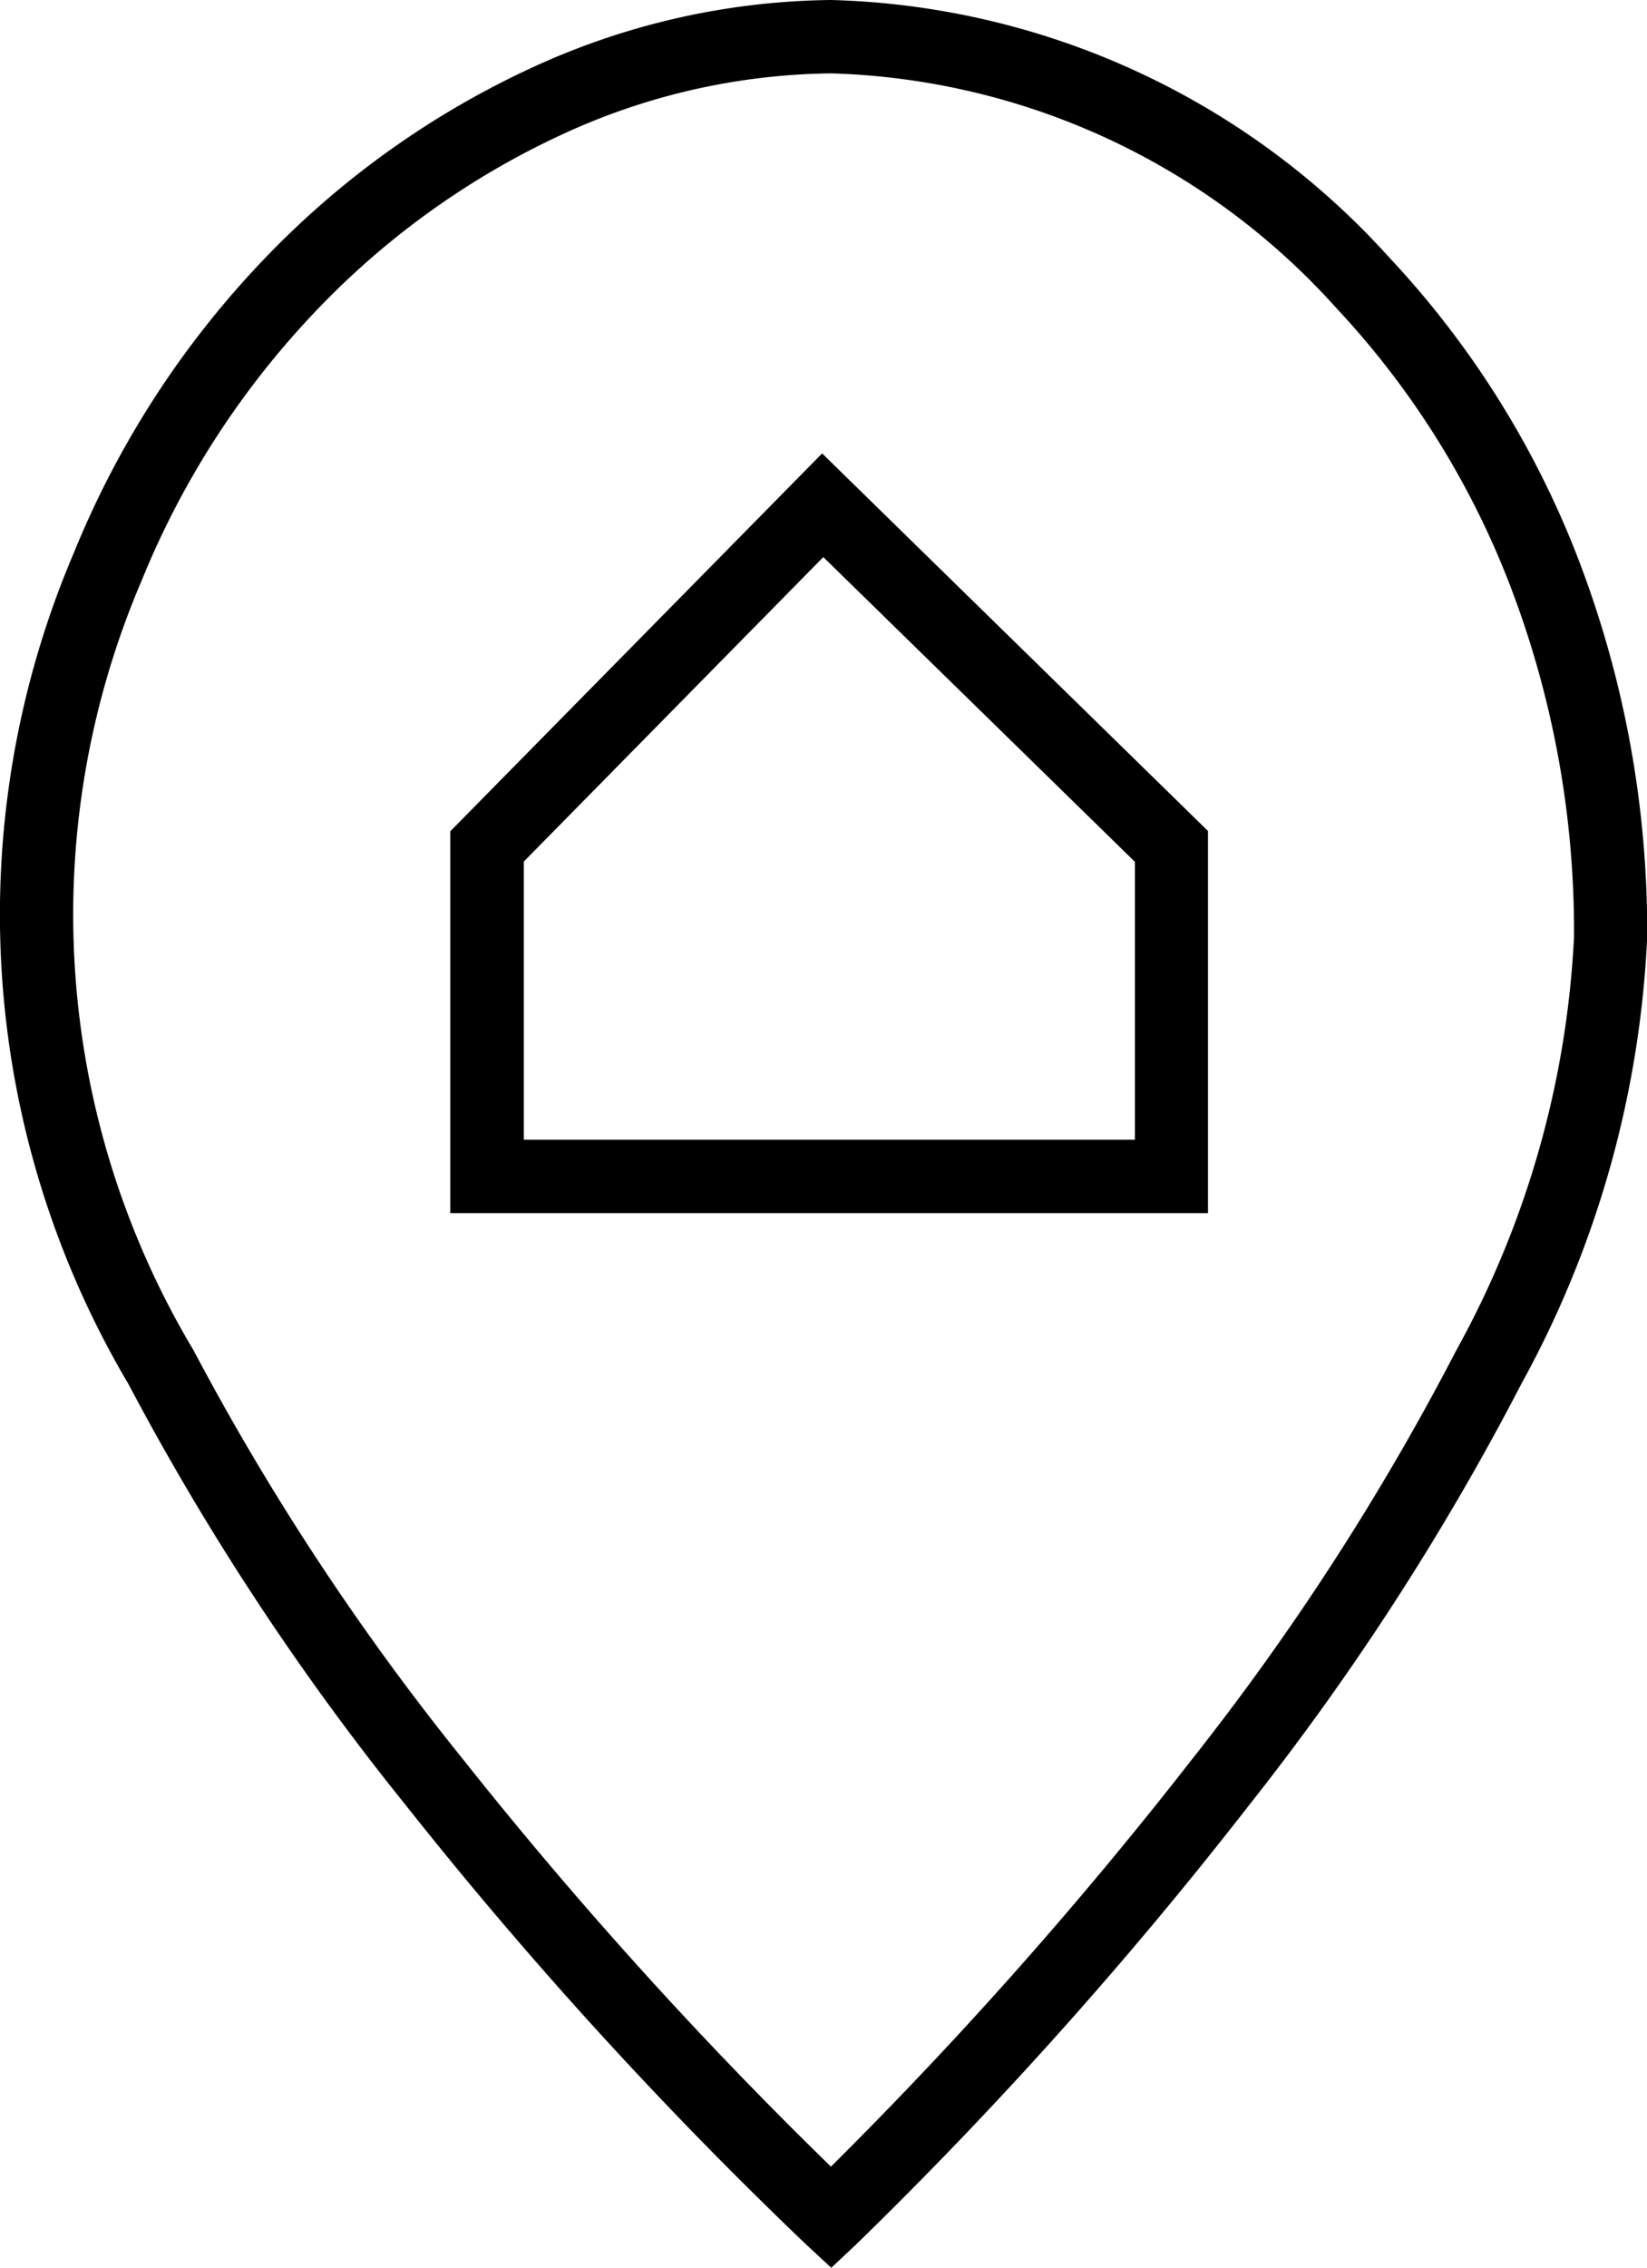
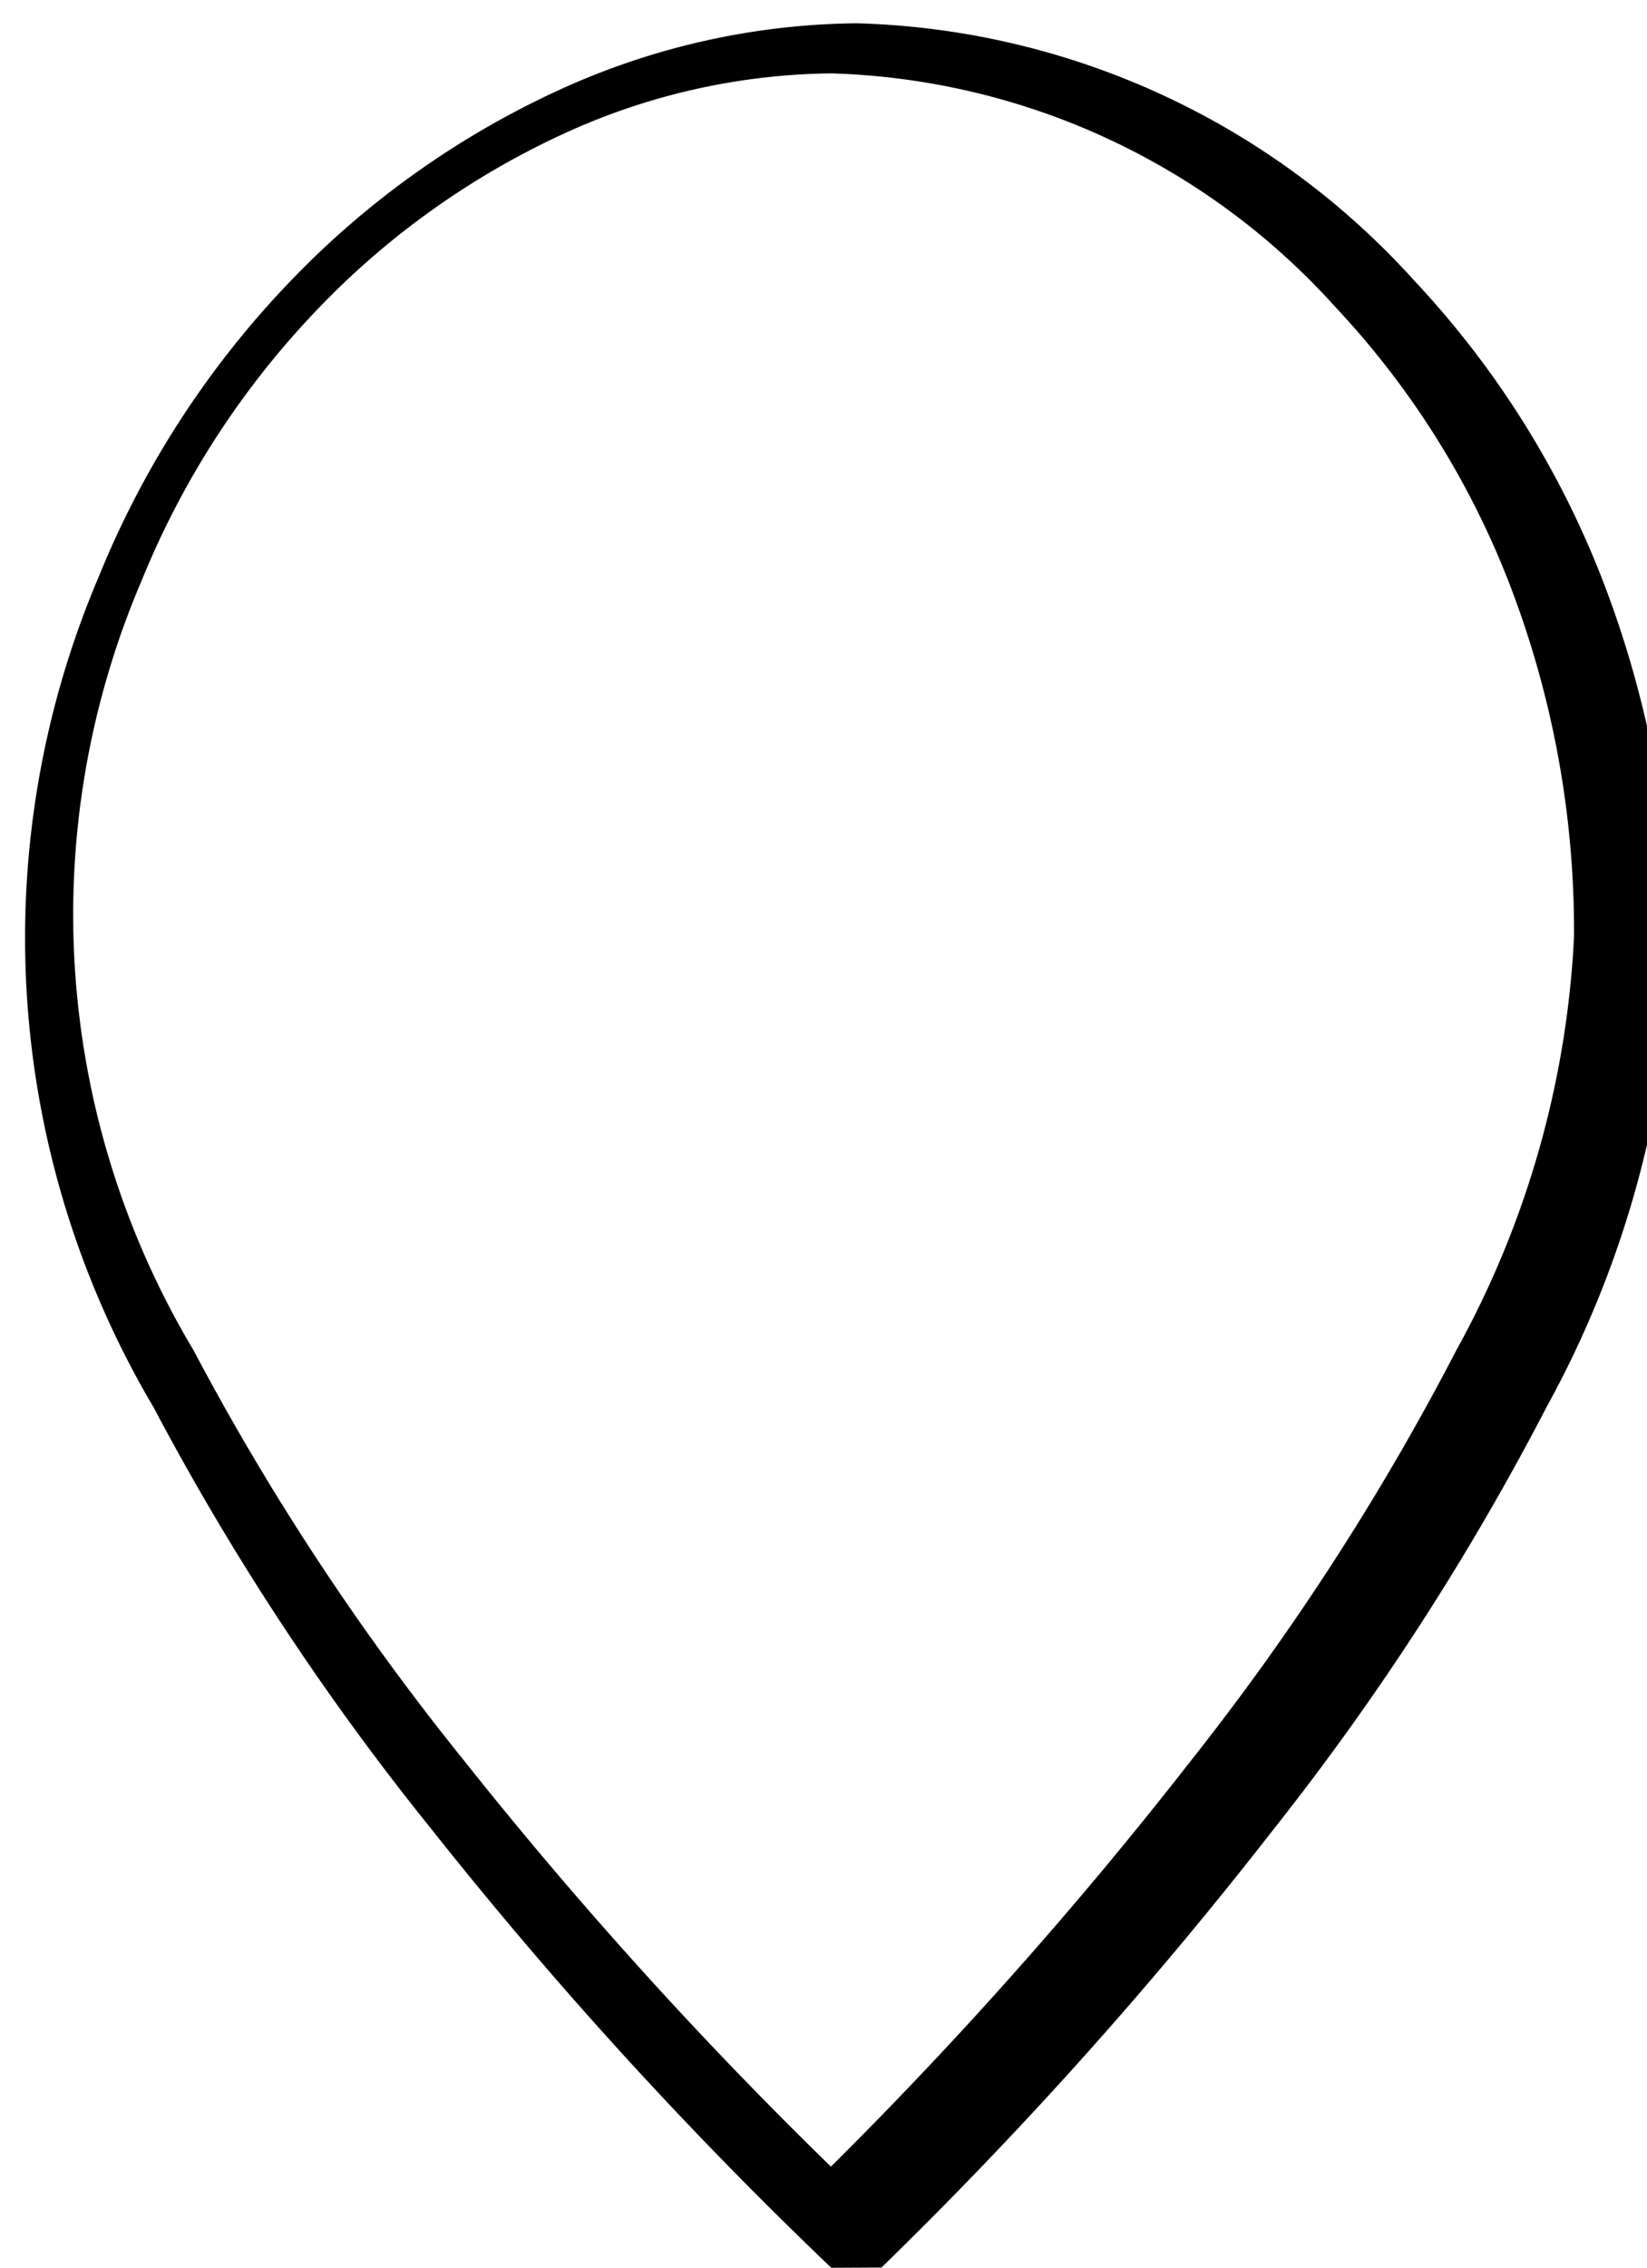
<svg xmlns="http://www.w3.org/2000/svg" width="37.795" height="52.016" viewBox="0 0 37.795 52.016">
  <g id="Group_117053" data-name="Group 117053" transform="translate(-429.407 -59.35)">
    <g id="Group_117013" data-name="Group 117013" transform="translate(-171.229 -87.433)">
-       <path id="Path_311049" data-name="Path 311049" d="M1098.211,451.657l-.577-.534a98.614,98.614,0,0,1-9.2-10.092,60.276,60.276,0,0,1-6.354-9.648,21.139,21.139,0,0,1-1.247-19.07,21.366,21.366,0,0,1,4.41-6.779,20.214,20.214,0,0,1,6.118-4.35,16.755,16.755,0,0,1,6.849-1.543,17.885,17.885,0,0,1,12.8,5.9,21.277,21.277,0,0,1,4.288,6.78,23.8,23.8,0,0,1,1.636,8.813,23.436,23.436,0,0,1-2.884,10.243,60.369,60.369,0,0,1-6.234,9.647,97.919,97.919,0,0,1-9.03,10.093Zm-.005-50.333a15.061,15.061,0,0,0-6.154,1.393,18.515,18.515,0,0,0-5.6,3.986,19.686,19.686,0,0,0-4.063,6.247,19.464,19.464,0,0,0,1.183,17.655,58.521,58.521,0,0,0,6.169,9.365,98.914,98.914,0,0,0,8.462,9.367,98.259,98.259,0,0,0,8.3-9.361,58.656,58.656,0,0,0,6.052-9.365,21.8,21.8,0,0,0,2.7-9.477,22.125,22.125,0,0,0-1.517-8.193,19.6,19.6,0,0,0-3.948-6.246A16.2,16.2,0,0,0,1098.205,401.324Z" transform="translate(-478.499 -252.858)" />
-       <path id="Path_311053" data-name="Path 311053" d="M584.3,222.564H566.912v-8.758l8.533-8.667L584.3,213.8ZM568.6,220.881h14.022v-6.375l-7.15-6.989L568.6,214.5Z" transform="translate(44.057 -47.956)" />
+       <path id="Path_311049" data-name="Path 311049" d="M1098.211,451.657a98.614,98.614,0,0,1-9.2-10.092,60.276,60.276,0,0,1-6.354-9.648,21.139,21.139,0,0,1-1.247-19.07,21.366,21.366,0,0,1,4.41-6.779,20.214,20.214,0,0,1,6.118-4.35,16.755,16.755,0,0,1,6.849-1.543,17.885,17.885,0,0,1,12.8,5.9,21.277,21.277,0,0,1,4.288,6.78,23.8,23.8,0,0,1,1.636,8.813,23.436,23.436,0,0,1-2.884,10.243,60.369,60.369,0,0,1-6.234,9.647,97.919,97.919,0,0,1-9.03,10.093Zm-.005-50.333a15.061,15.061,0,0,0-6.154,1.393,18.515,18.515,0,0,0-5.6,3.986,19.686,19.686,0,0,0-4.063,6.247,19.464,19.464,0,0,0,1.183,17.655,58.521,58.521,0,0,0,6.169,9.365,98.914,98.914,0,0,0,8.462,9.367,98.259,98.259,0,0,0,8.3-9.361,58.656,58.656,0,0,0,6.052-9.365,21.8,21.8,0,0,0,2.7-9.477,22.125,22.125,0,0,0-1.517-8.193,19.6,19.6,0,0,0-3.948-6.246A16.2,16.2,0,0,0,1098.205,401.324Z" transform="translate(-478.499 -252.858)" />
    </g>
  </g>
</svg>